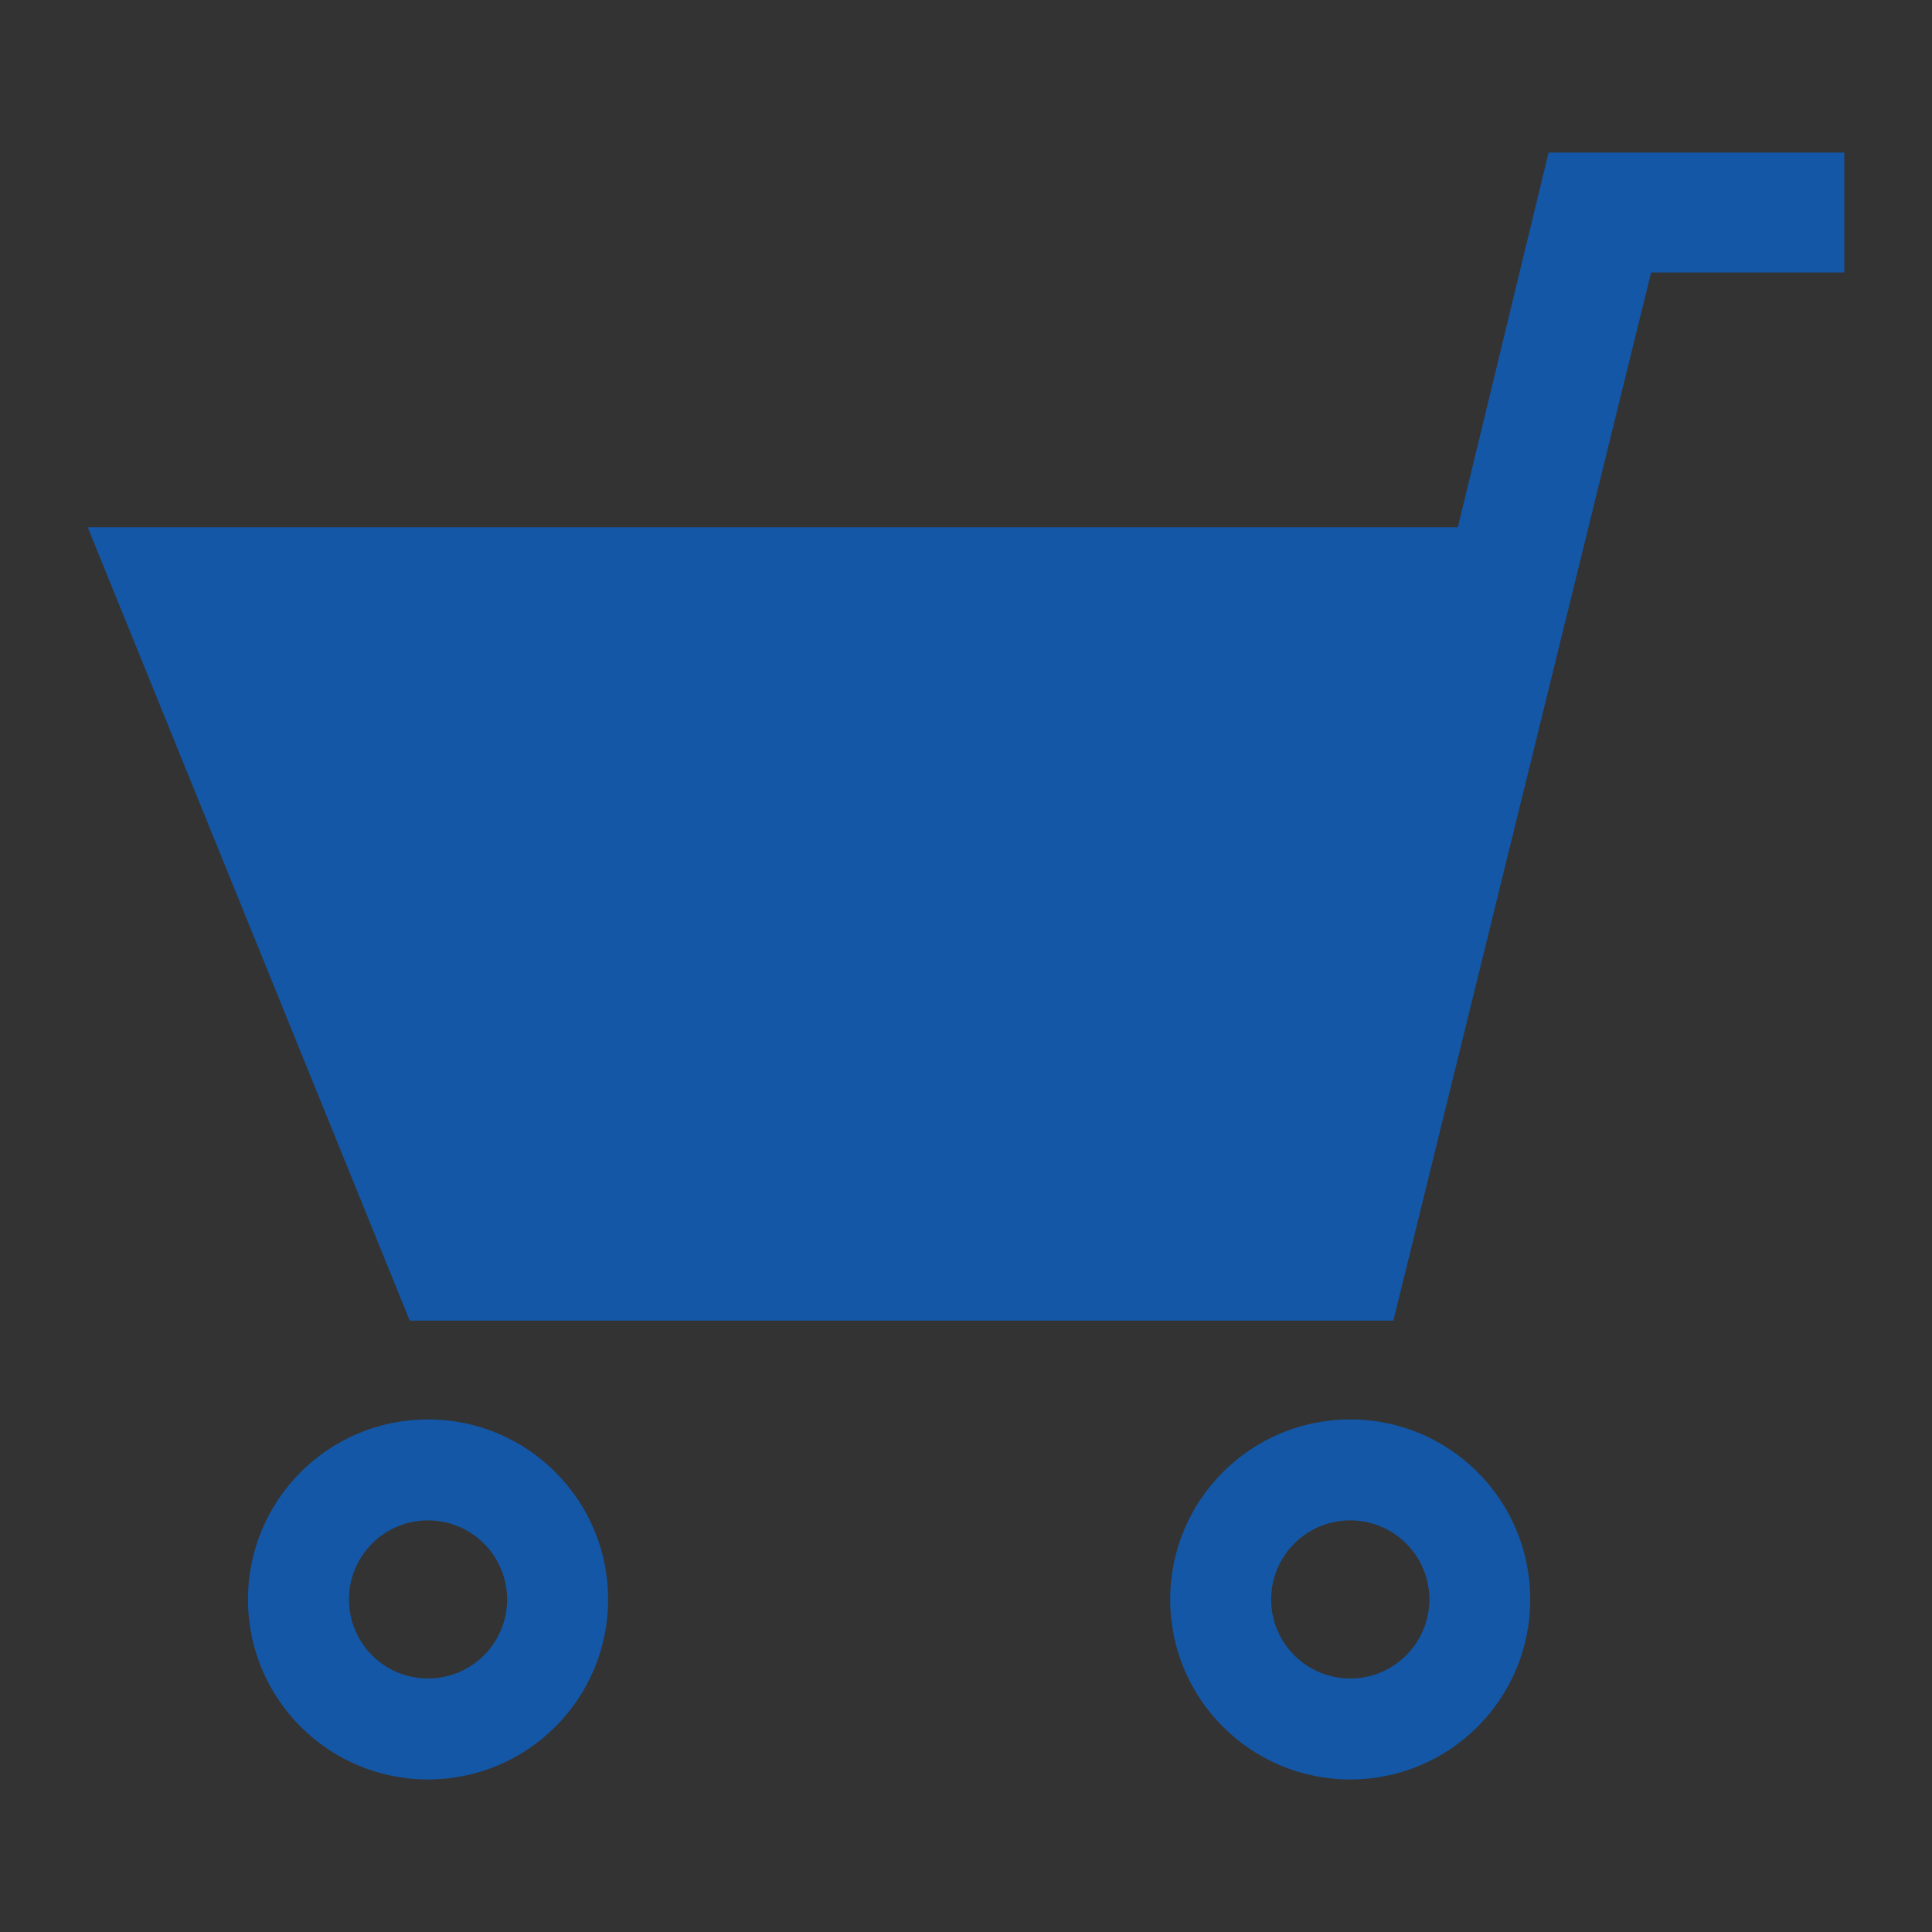
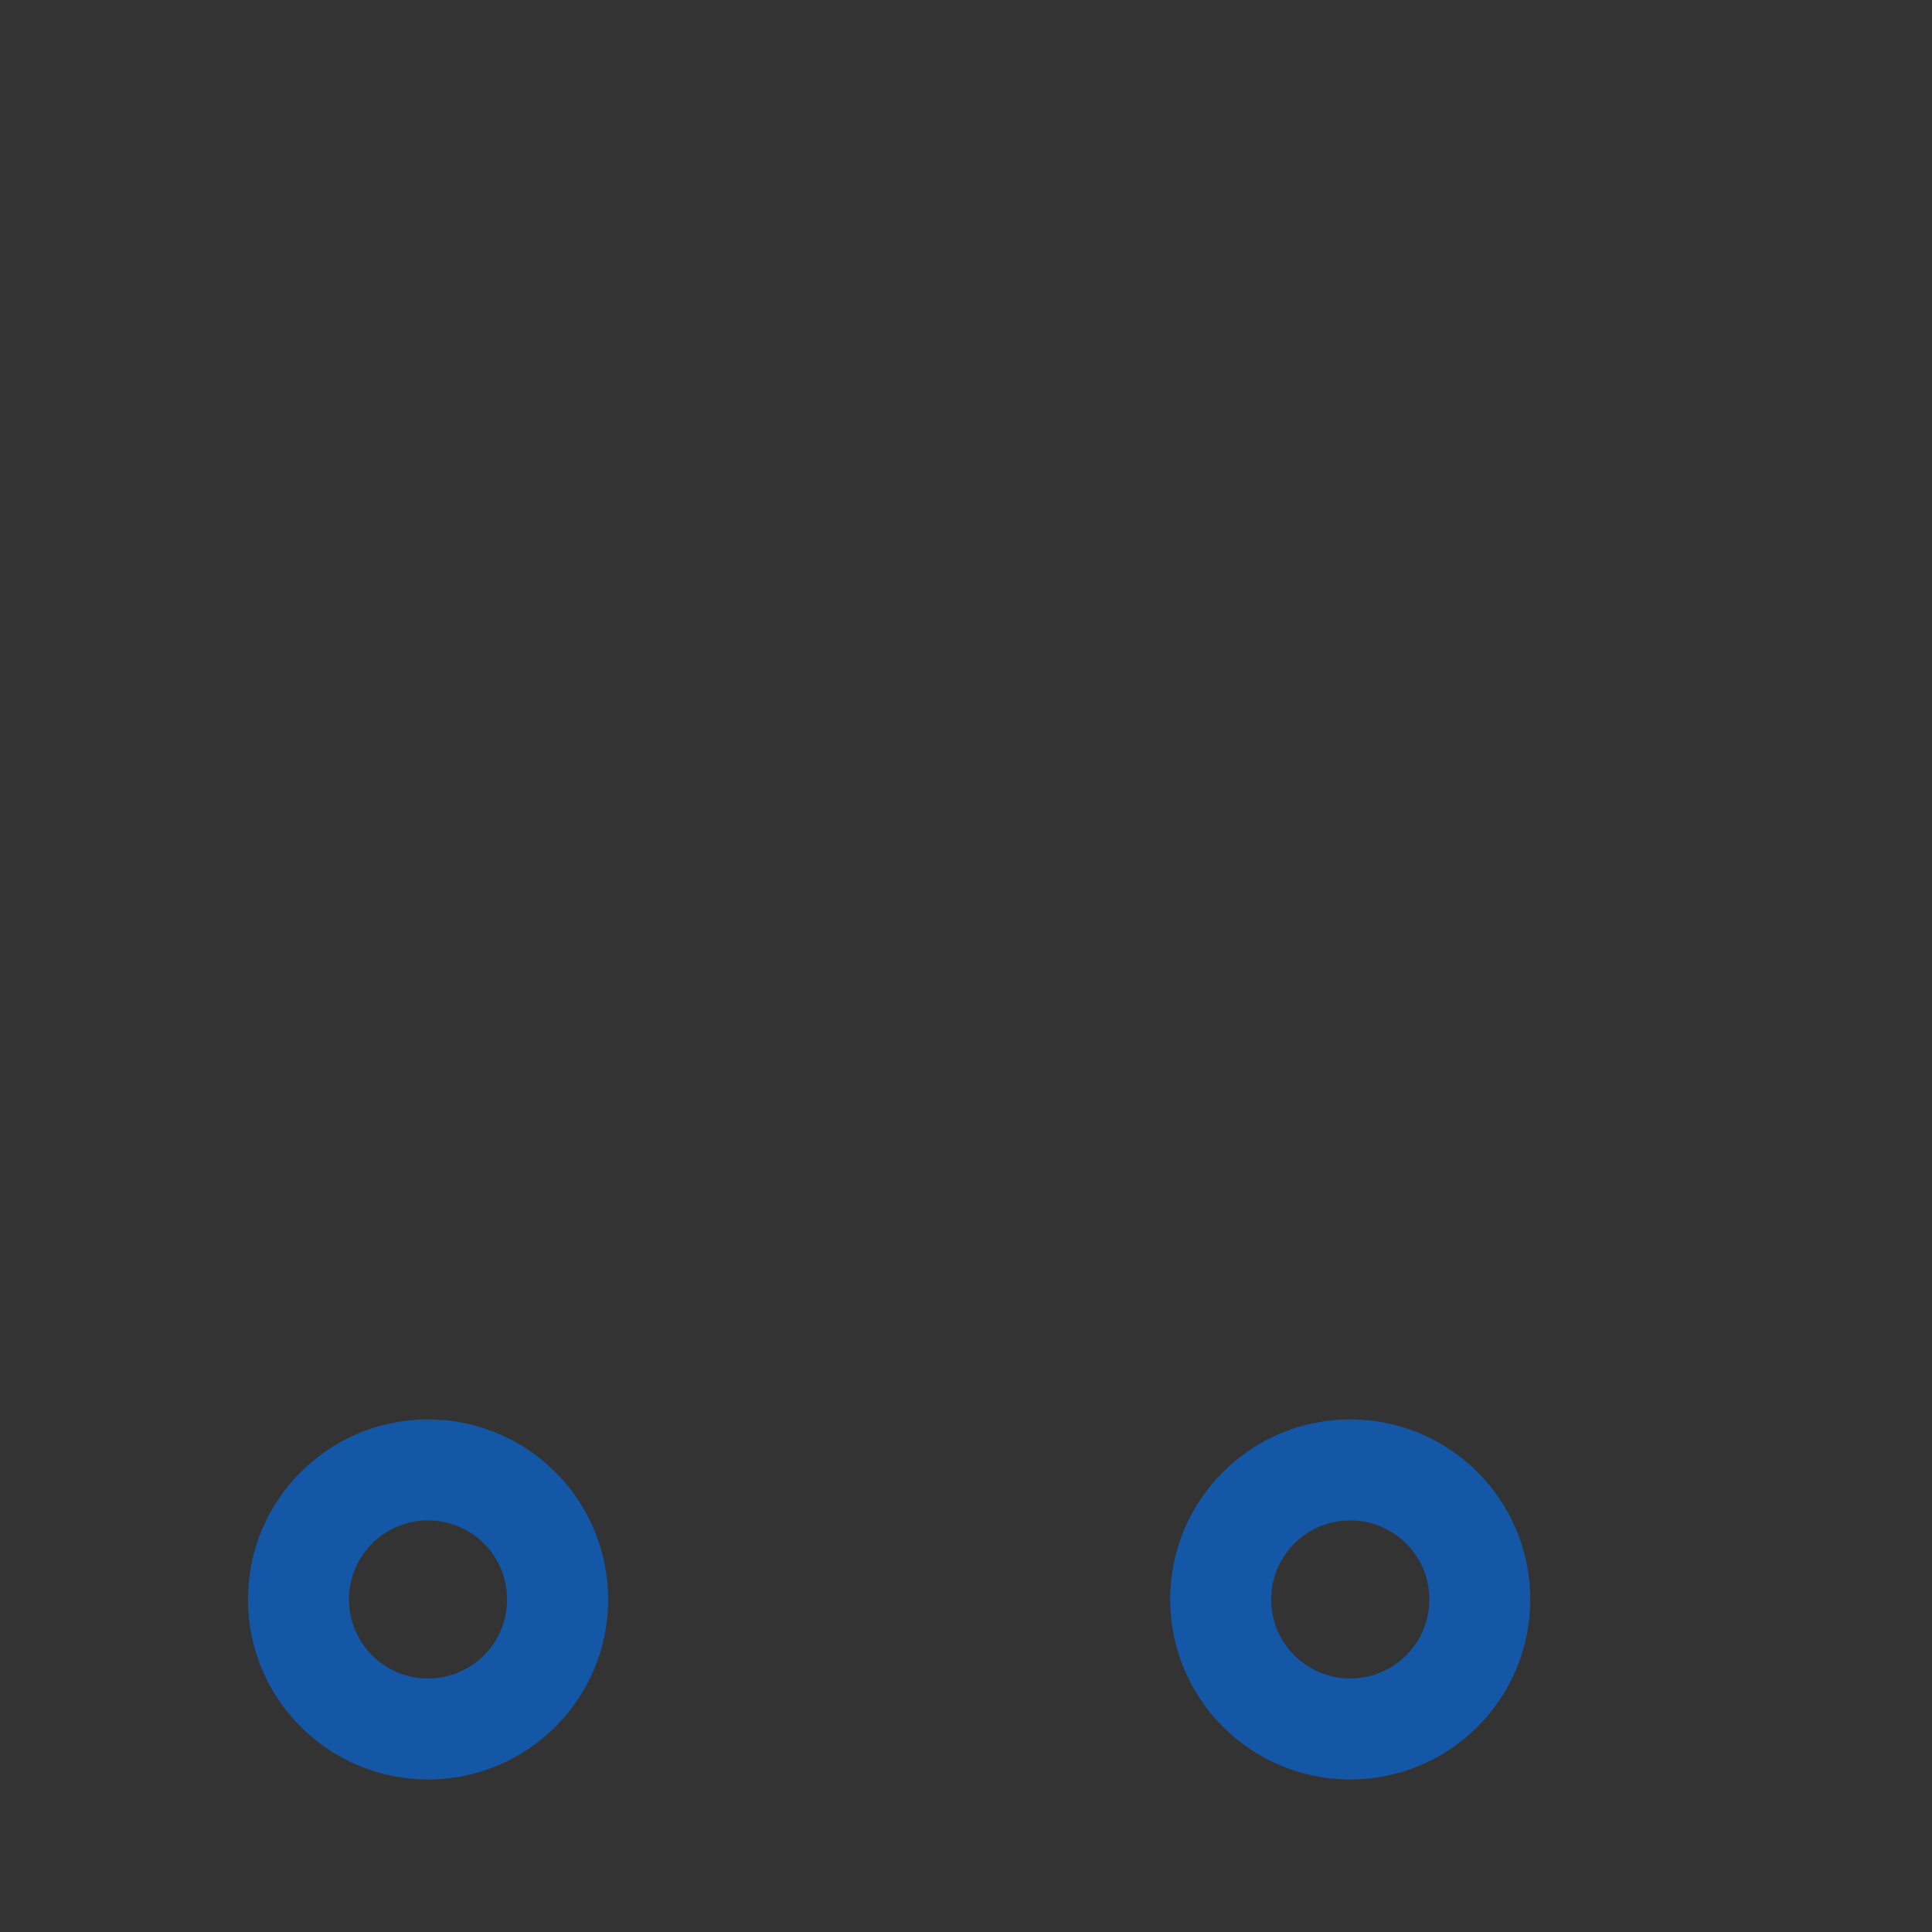
<svg xmlns="http://www.w3.org/2000/svg" version="1.1" id="レイヤー_1" x="0px" y="0px" width="38px" height="38px" viewBox="0 0 38 38" enable-background="new 0 0 38 38" xml:space="preserve">
  <rect x="0" y="0" width="38" height="38" fill="#333333" stroke="none" />
  <g>
    <path fill="#1457A6" d="M-11.451,88.747l-8.291,1.728l3.98,2.608c-3.74,5.678-11.128,8.014-17.569,5.197   c-4.676-2.045-7.693-6.303-8.375-11.007l-2.41-0.243c0.623,5.711,4.199,10.939,9.84,13.408c7.515,3.286,16.139,0.556,20.494-6.078   l3.713,2.506L-11.451,88.747z" />
    <path fill="#1457A6" d="M-43.771,81.803l8.293-1.729l-3.98-2.607c3.739-5.678,11.128-8.014,17.569-5.196   c4.677,2.044,7.694,6.301,8.376,11.007l2.408,0.242c-0.621-5.711-4.199-10.94-9.84-13.408c-7.514-3.286-16.138-0.557-20.493,6.078   l-3.713-2.506L-43.771,81.803z" />
  </g>
  <g>
-     <polygon fill="#1457A6" points="32.475,5.36 36.275,5.36 36.275,3 30.459,3 28.674,10.37 1.725,10.37 8.059,25.975 27.406,25.975     " />
    <path fill="#1457A6" d="M8.418,27.918c-1.955,0-3.541,1.585-3.541,3.542c0,1.955,1.586,3.54,3.541,3.54   c1.957,0,3.543-1.585,3.543-3.54C11.961,29.503,10.375,27.918,8.418,27.918z M8.418,33.014c-0.859,0-1.554-0.695-1.554-1.554   c0-0.86,0.694-1.556,1.554-1.556S9.974,30.6,9.974,31.46C9.974,32.318,9.278,33.014,8.418,33.014z" />
    <path fill="#1457A6" d="M26.557,27.918c-1.955,0-3.541,1.585-3.541,3.542c0,1.955,1.586,3.54,3.541,3.54   c1.957,0,3.541-1.585,3.541-3.54C30.098,29.503,28.514,27.918,26.557,27.918z M26.557,33.014c-0.857,0-1.555-0.695-1.555-1.554   c0-0.86,0.697-1.556,1.555-1.556c0.859,0,1.557,0.695,1.557,1.556C28.113,32.318,27.416,33.014,26.557,33.014z" />
  </g>
  <g>
    <polygon fill="#FFFFFF" points="74,-53 99,-53 99,-26 91.707,-19 74,-19  " />
    <g>
      <polygon fill="#1457A6" points="91.698,-26.258 91.698,-18.715 99.24,-26.258   " />
-       <path fill="#1457A6" d="M73.096-53.264v34.549h16.99v-8.292v-0.863h0.863h8.291h0.045v-25.395H73.096z M76.525-42.866h13.272    v1.592H76.525V-42.866z M76.525-35.438h9.587v1.592h-9.587V-35.438z M91.295-30.219h-14.77v-1.592h14.77V-30.219z M92.101-37.647    H76.525v-1.592h15.575V-37.647z M96.088-30.219h-1.871v-1.592h1.871V-30.219z M96.088-33.846h-1.871v-1.592h1.871V-33.846z     M96.088-37.647h-1.871v-1.592h1.871V-37.647z M96.088-41.274h-1.871v-1.592h1.871V-41.274z M96.132-46.168H76.525v-3.78h19.606    V-46.168z" />
    </g>
  </g>
-   <path fill="#1457A6" d="M36.274,86.783v-6.564h-3.702c-0.345-1.43-0.907-2.775-1.654-3.996l2.617-2.617l-4.642-4.641l-2.617,2.617  c-1.221-0.746-2.565-1.309-3.994-1.654v-3.702h-6.564v3.702c-1.43,0.346-2.774,0.908-3.995,1.654l-2.618-2.617l-4.642,4.641  l2.617,2.617c-0.747,1.221-1.308,2.566-1.653,3.996H1.725v6.564h3.703c0.345,1.43,0.906,2.773,1.653,3.995l-2.617,2.616l4.642,4.642  l2.618-2.617c1.22,0.747,2.565,1.308,3.995,1.653v3.702h6.564v-3.702c1.429-0.345,2.773-0.906,3.994-1.653l2.617,2.617l4.642-4.642  l-2.616-2.616c0.746-1.221,1.309-2.565,1.653-3.995H36.274z M19,92.743c-5.104,0-9.241-4.138-9.241-9.243  c0-5.104,4.137-9.242,9.241-9.242s9.242,4.139,9.242,9.242C28.241,88.605,24.104,92.743,19,92.743z" />
+   <path fill="#1457A6" d="M36.274,86.783v-6.564h-3.702c-0.345-1.43-0.907-2.775-1.654-3.996l2.617-2.617l-4.642-4.641l-2.617,2.617  c-1.221-0.746-2.565-1.309-3.994-1.654v-3.702h-6.564v3.702c-1.43,0.346-2.774,0.908-3.995,1.654l-2.618-2.617l-4.642,4.641  l2.617,2.617c-0.747,1.221-1.308,2.566-1.653,3.996H1.725v6.564h3.703c0.345,1.43,0.906,2.773,1.653,3.995l-2.617,2.616l4.642,4.642  l2.618-2.617c1.22,0.747,2.565,1.308,3.995,1.653v3.702h6.564v-3.702c1.429-0.345,2.773-0.906,3.994-1.653l2.617,2.617l4.642-4.642  l-2.616-2.616c0.746-1.221,1.309-2.565,1.653-3.995H36.274z c-5.104,0-9.241-4.138-9.241-9.243  c0-5.104,4.137-9.242,9.241-9.242s9.242,4.139,9.242,9.242C28.241,88.605,24.104,92.743,19,92.743z" />
  <g>
    <polygon fill="#FFFFFF" points="117,91 99.75,91 92.75,100.25 93.416,91 88,91 88,72 117,72  " />
    <g>
      <path fill="#1457A6" d="M118.194,78.793h-0.423v10.283c0,1.521-1.232,2.754-2.754,2.754H99.779    c-0.818,0.857-2.195,2.852-3.433,4.627h13.343c1.321,1.385,3.881,4.061,4.764,4.917c1.113,1.081,1.764,0.56,1.637-0.573    c-0.061-0.547-0.287-2.484-0.507-4.344h2.611c1.354,0,2.454-1.099,2.454-2.454V81.246    C120.648,79.891,119.549,78.793,118.194,78.793z" />
      <path fill="#1457A6" d="M92.009,101.124c-0.245-0.136-0.438-0.333-0.573-0.541l0,0c-0.266-0.421-0.337-0.858-0.341-1.3l0,0    c0-0.137,0.009-0.275,0.023-0.416l0,0c0.042-0.366,0.231-1.602,0.446-3.059l0,0c0.145-0.979,0.299-2.04,0.421-2.941l0,0h-1.752    c-2.093-0.002-3.79-1.697-3.79-3.791l0,0V74.758c0-2.095,1.697-3.789,3.79-3.791l0,0h24.784v1.037v1.037H90.233    c-0.948,0-1.716,0.769-1.718,1.717l0,0v14.318c0.002,0.948,0.77,1.716,1.718,1.718l0,0h4.095l-0.137,1.157    c-0.125,1.07-0.361,2.706-0.576,4.16l0,0c-0.186,1.25-0.357,2.391-0.417,2.834l0,0c0.021-0.02,0.044-0.041,0.066-0.063l0,0    c0.097-0.089,0.362-0.407,0.667-0.819l0,0c0.311-0.416,0.683-0.938,1.084-1.51l0,0c0.803-1.146,1.719-2.484,2.537-3.598l0,0    c0.548-0.744,1.041-1.383,1.477-1.841l0,0l0.306-0.32h15.683c0.947-0.002,1.715-0.77,1.717-1.718l0,0V74.758    c-0.002-0.948-0.77-1.717-1.717-1.717l0,0v-1.037v-1.037c2.094,0.002,3.789,1.696,3.79,3.791l0,0v14.318    c-0.001,2.095-1.696,3.789-3.79,3.791l0,0h-14.775c-0.478,0.565-1.152,1.482-1.839,2.458l0,0    c-0.848,1.197-1.738,2.503-2.462,3.503l0,0c-0.492,0.675-0.873,1.187-1.233,1.542l0,0c-0.581,0.546-1.14,0.935-1.908,0.958l0,0    c-0.002,0-0.004,0-0.006,0l0,0C92.531,101.328,92.25,101.26,92.009,101.124L92.009,101.124z" />
      <g>
        <g>
          <g>
            <path fill="#1457A6" d="M94.016,75.84l0.635,1.938h2.021v0.023l-1.634,1.185l0.641,1.949l-0.017,0.006l-1.657-1.2l-1.656,1.2       l-0.017-0.006l0.641-1.949l-1.634-1.185v-0.023h2.02l0.635-1.938H94.016 M94.016,74.631h-0.023       c-0.521,0-0.986,0.336-1.148,0.833l-0.362,1.106h-1.144c-0.667,0-1.209,0.541-1.209,1.208v0.023c0,0.388,0.186,0.753,0.5,0.979       l0.918,0.665l-0.364,1.112c-0.101,0.306-0.075,0.638,0.069,0.924c0.146,0.287,0.398,0.504,0.705,0.604l0.017,0.006       c0.123,0.039,0.249,0.059,0.374,0.059c0.252,0,0.502-0.078,0.71-0.229l0.946-0.687l0.947,0.687       c0.209,0.151,0.458,0.229,0.711,0.229c0.126,0,0.254-0.02,0.378-0.062l0.017-0.005c0.635-0.209,0.979-0.892,0.77-1.525       l-0.364-1.112l0.919-0.665c0.313-0.227,0.498-0.592,0.498-0.979v-0.023c0-0.667-0.541-1.208-1.208-1.208h-1.144l-0.362-1.106       C95.002,74.967,94.539,74.631,94.016,74.631L94.016,74.631z" />
          </g>
        </g>
        <g>
          <g>
            <path fill="#1457A6" d="M102.828,75.84l0.635,1.938h2.02v0.023l-1.634,1.185l0.641,1.949l-0.016,0.006l-1.657-1.2l-1.656,1.2       l-0.018-0.006l0.641-1.949l-1.633-1.185v-0.023h2.02l0.635-1.938H102.828 M102.828,74.631h-0.023       c-0.523,0-0.986,0.336-1.148,0.833l-0.363,1.106h-1.143c-0.668,0-1.209,0.541-1.209,1.208v0.023c0,0.388,0.186,0.753,0.5,0.979       l0.917,0.665l-0.364,1.112c-0.101,0.306-0.074,0.638,0.07,0.924c0.145,0.287,0.398,0.504,0.704,0.604l0.017,0.006       c0.123,0.039,0.249,0.059,0.375,0.059c0.252,0,0.501-0.078,0.71-0.229l0.946-0.687l0.947,0.687       c0.209,0.151,0.458,0.229,0.71,0.229c0.126,0,0.256-0.02,0.381-0.062l0.016-0.005c0.634-0.211,0.977-0.892,0.769-1.525       l-0.365-1.112l0.919-0.665c0.313-0.227,0.499-0.592,0.499-0.979v-0.023c0-0.667-0.541-1.208-1.209-1.208h-1.145l-0.36-1.106       C103.814,74.967,103.351,74.631,102.828,74.631L102.828,74.631z" />
          </g>
        </g>
        <g>
          <g>
            <path fill="#1457A6" d="M111.64,75.84l0.635,1.938h2.019v0.023l-1.631,1.185l0.64,1.949l-0.019,0.006l-1.656-1.2l-1.655,1.2       l-0.017-0.006l0.641-1.949l-1.635-1.185v-0.023h2.021l0.635-1.938H111.64 M111.64,74.631h-0.022       c-0.523,0-0.987,0.336-1.149,0.833l-0.362,1.106h-1.145c-0.666,0-1.209,0.541-1.209,1.208v0.023c0,0.388,0.187,0.753,0.5,0.979       l0.919,0.665l-0.365,1.112c-0.207,0.635,0.138,1.318,0.772,1.525l0.016,0.006c0.124,0.041,0.252,0.061,0.378,0.061       c0.252,0,0.501-0.078,0.71-0.229l0.947-0.687l0.945,0.687c0.21,0.151,0.459,0.229,0.711,0.229c0.127,0,0.254-0.02,0.378-0.061       l0.016-0.006c0.636-0.207,0.981-0.891,0.772-1.525l-0.365-1.112l0.918-0.665c0.313-0.227,0.5-0.592,0.5-0.979v-0.023       c0-0.667-0.541-1.208-1.211-1.208h-1.143l-0.362-1.106C112.626,74.967,112.162,74.631,111.64,74.631L111.64,74.631z" />
          </g>
        </g>
        <g>
          <g>
            <path fill="#1457A6" d="M98.514,82.725l0.635,1.939h2.02v0.023l-1.633,1.182l0.641,1.951l-0.018,0.006l-1.656-1.201       l-1.656,1.201l-0.018-0.006l0.641-1.951l-1.633-1.182v-0.023h2.02l0.635-1.939H98.514 M98.514,81.515H98.49       c-0.523,0-0.986,0.337-1.148,0.833l-0.362,1.106h-1.144c-0.668,0-1.209,0.542-1.209,1.21v0.023c0,0.387,0.186,0.75,0.5,0.979       l0.918,0.665l-0.365,1.111c-0.208,0.634,0.137,1.317,0.77,1.526l0.018,0.006c0.124,0.039,0.252,0.061,0.379,0.061       c0.252,0,0.501-0.078,0.71-0.23l0.946-0.686l0.947,0.686c0.209,0.152,0.457,0.23,0.709,0.23c0.129,0,0.259-0.021,0.385-0.063       l0.017-0.006c0.631-0.211,0.972-0.893,0.765-1.523l-0.365-1.112l0.92-0.665c0.313-0.229,0.498-0.592,0.498-0.979v-0.023       c0-0.668-0.541-1.21-1.209-1.21h-1.143l-0.363-1.106C99.5,81.852,99.037,81.515,98.514,81.515L98.514,81.515z" />
          </g>
        </g>
        <g>
          <g>
            <path fill="#1457A6" d="M107.326,82.725l0.635,1.939h2.02v0.023l-1.635,1.182l0.642,1.951l-0.017,0.006l-1.656-1.201       l-1.656,1.201l-0.018-0.006l0.641-1.951l-1.633-1.182v-0.023h2.02l0.635-1.939H107.326 M107.326,81.515h-0.023       c-0.523,0-0.987,0.337-1.148,0.833l-0.363,1.106h-1.143c-0.669,0-1.21,0.542-1.21,1.21v0.023c0,0.387,0.187,0.751,0.501,0.979       l0.917,0.665l-0.365,1.111c-0.207,0.633,0.136,1.313,0.767,1.524l0.018,0.006c0.125,0.041,0.254,0.063,0.383,0.063       c0.252,0,0.5-0.078,0.709-0.23l0.947-0.686l0.946,0.686c0.209,0.152,0.458,0.23,0.71,0.23c0.128,0,0.256-0.021,0.382-0.063       l0.018-0.006c0.631-0.211,0.974-0.892,0.767-1.524l-0.365-1.111l0.919-0.665c0.313-0.229,0.499-0.592,0.499-0.979v-0.023       c0-0.668-0.541-1.21-1.209-1.21h-1.145l-0.361-1.106C108.313,81.852,107.85,81.515,107.326,81.515L107.326,81.515z" />
          </g>
        </g>
      </g>
    </g>
  </g>
  <g>
    <polygon fill="#FFFFFF" points="133.125,73.563 155,69.375 155,101 133.438,98.938  " />
    <g>
      <path fill="#1457A6" d="M156.646,67.899l-24.184,4.664v27.294l24.184,2.591l10.364-2.591V72.563L156.646,67.899z M154.574,100.142    l-6.521-0.698v-2.918l-8.293-0.811v2.84l-5.225-0.561V74.275l20.039-3.865V100.142z" />
      <polygon fill="#1457A6" points="139.746,75.794 136.463,76.271 136.463,79.557 139.746,79.262   " />
      <polygon fill="#1457A6" points="139.746,82.725 136.463,82.844 136.463,86.126 139.746,86.185   " />
      <polygon fill="#1457A6" points="139.746,89.697 136.463,89.595 136.463,93.033 139.746,93.293   " />
-       <polygon fill="#1457A6" points="145.648,74.938 142.193,75.438 142.193,79.042 145.648,78.732   " />
      <polygon fill="#1457A6" points="145.648,82.512 142.193,82.636 142.193,86.229 145.648,86.291   " />
      <polygon fill="#1457A6" points="145.648,89.885 142.193,89.775 142.193,93.486 145.648,93.761   " />
      <polygon fill="#1457A6" points="151.637,74.068 148.182,74.57 148.182,78.504 151.637,78.195   " />
      <polygon fill="#1457A6" points="151.637,82.295 148.182,82.42 148.182,86.336 151.637,86.398   " />
      <polygon fill="#1457A6" points="151.637,90.074 148.182,89.965 148.182,93.961 151.637,94.234   " />
    </g>
  </g>
  <g>
    <rect x="42" y="73" fill="#FFFFFF" width="32" height="22" />
    <path fill="#00BCE4" d="M72.064,71.166H43.934c-1.717,0-3.11,1.394-3.11,3.11v19.446c0,1.719,1.394,3.111,3.11,3.111h28.131   c1.721,0,3.113-1.393,3.113-3.111V74.276C75.178,72.56,73.785,71.166,72.064,71.166z M65.553,84.85   c0.543-0.333,1.129-0.695,1.76-1.088c2.027-1.264,4.02-2.535,5.461-3.463v10.931L65.553,84.85z M43.934,73.568h28.131   c0.393,0,0.709,0.318,0.709,0.708v3.163C66.389,81.586,59.477,85.834,58,86.367c-1.478-0.533-8.39-4.781-14.773-8.928v-3.163   C43.227,73.887,43.544,73.568,43.934,73.568z M43.227,91.256V80.299c1.441,0.928,3.435,2.199,5.463,3.463   c0.637,0.397,1.228,0.763,1.776,1.1L43.227,91.256z M43.934,94.43c-0.178,0-0.34-0.068-0.465-0.179l9.151-8.085   C57.041,88.8,57.583,88.8,58,88.8c0.418,0,0.963,0,5.398-2.645l9.15,8.082c-0.127,0.118-0.295,0.192-0.484,0.192H43.934z" />
  </g>
</svg>